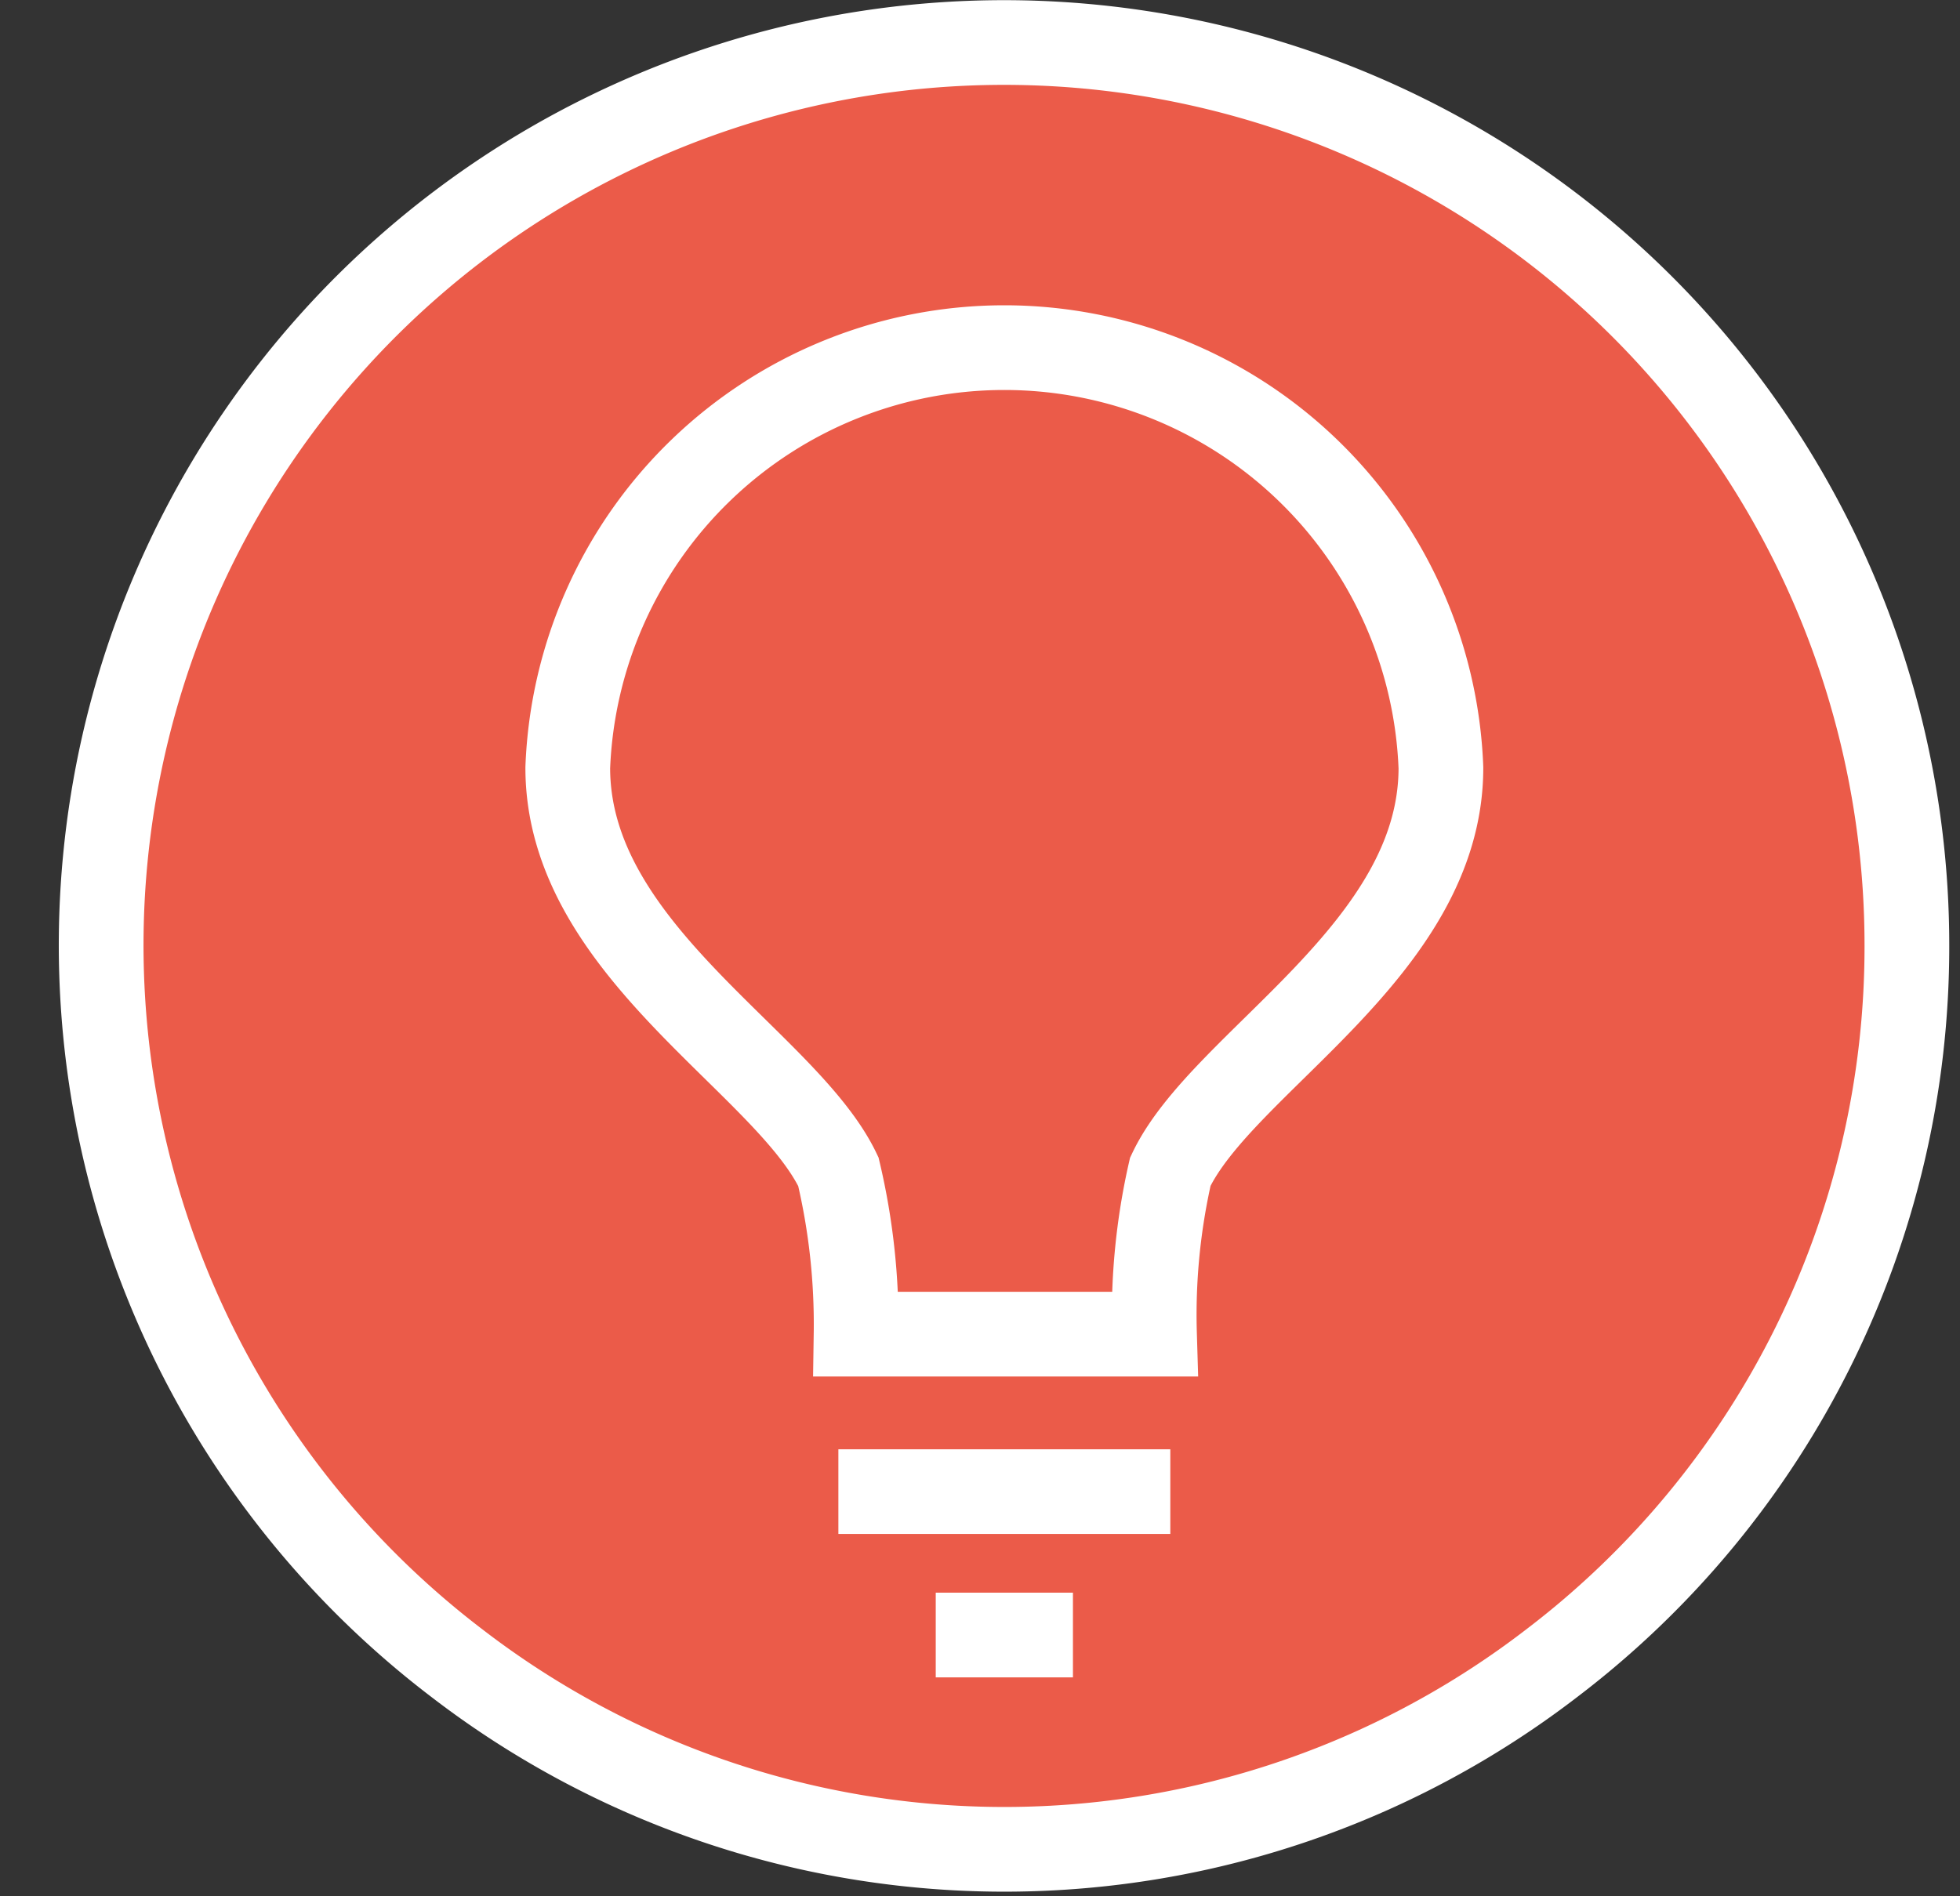
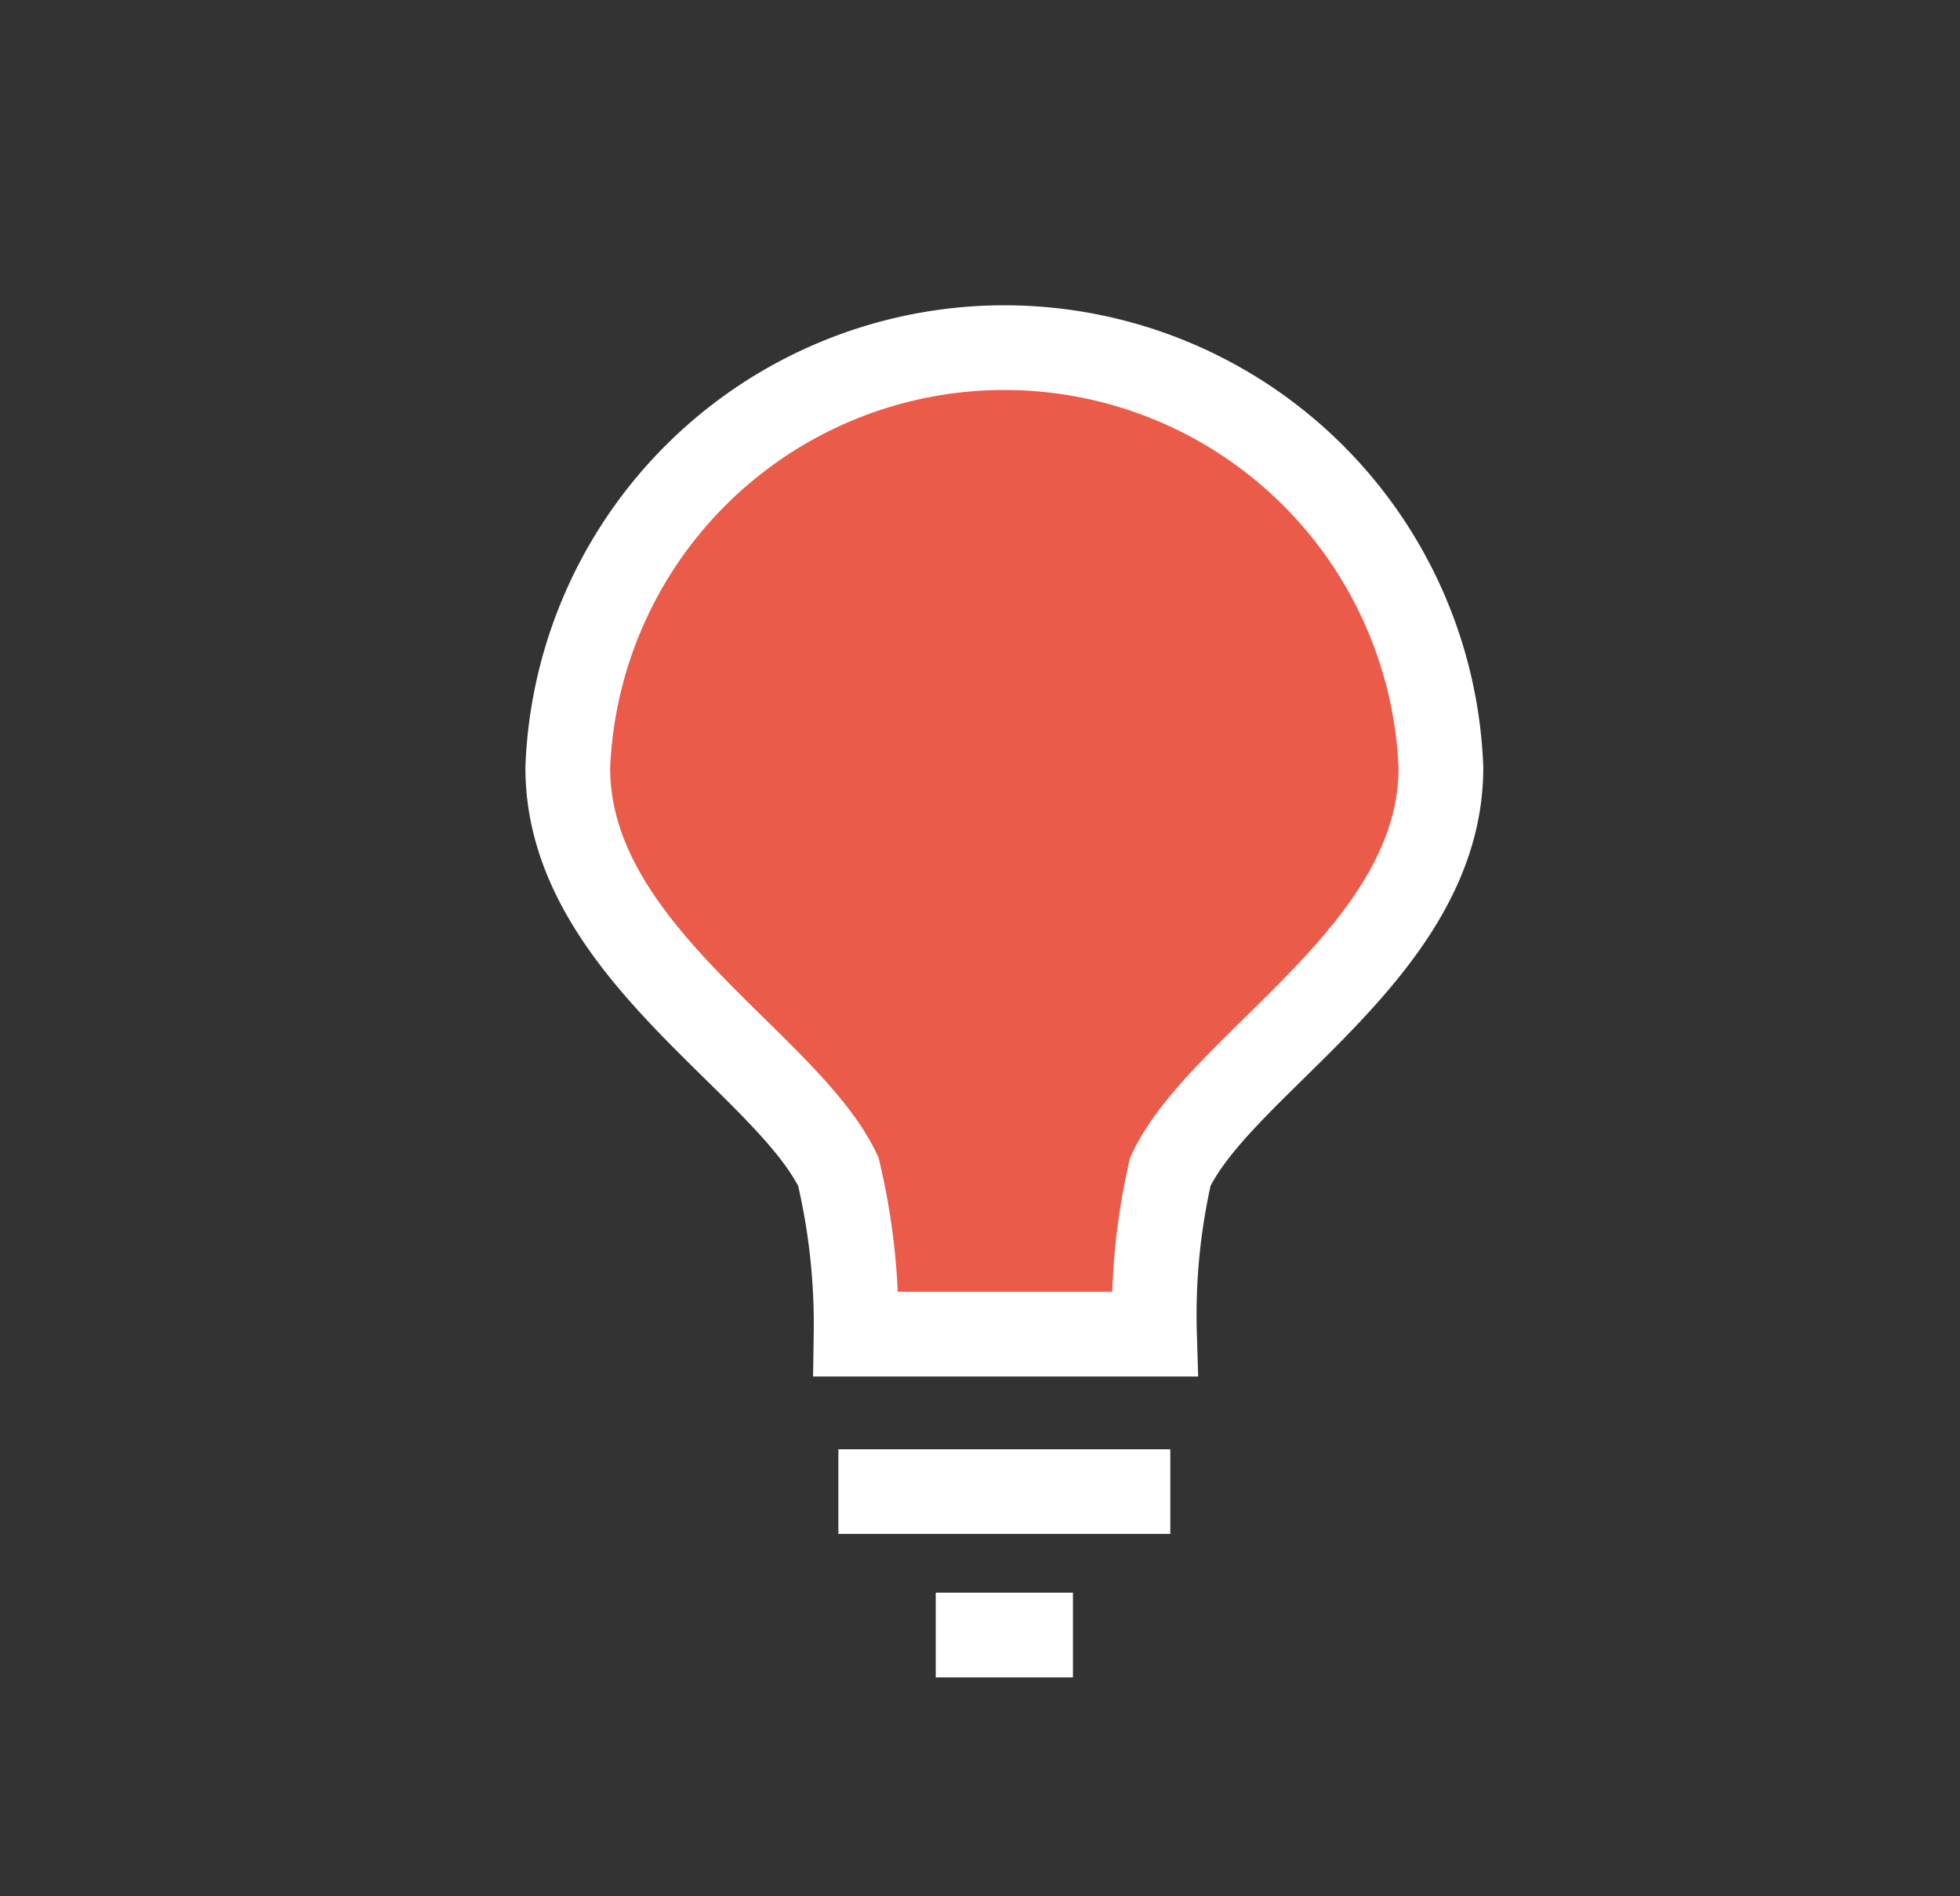
<svg xmlns="http://www.w3.org/2000/svg" width="31" height="30" fill="none">
  <rect width="100%" height="100%" fill="#333333" stroke="none" />
-   <path d="M30.16 14.967a14.24 14.24 0 01-5.61 11.34 14.2 14.2 0 01-17.33 0 14.28 14.28 0 1122.94-11.34z" fill="#EB5B49" stroke="#fff" stroke-width="1.34" stroke-miterlimit="10" />
  <path d="M18.51 23.598h-5.25m3.71 2.269H14.8" stroke="#fff" stroke-width="1.34" stroke-miterlimit="10" />
  <path d="M22.79 12.147a6.91 6.91 0 00-13.81 0c0 2.89 3.45 4.65 4.28 6.39.199.842.293 1.705.28 2.57h4.72c-.026-.864.058-1.727.25-2.57.82-1.74 4.28-3.5 4.28-6.39z" fill="#EB5B49" stroke="#fff" stroke-width="1.34" stroke-miterlimit="10" />
</svg>